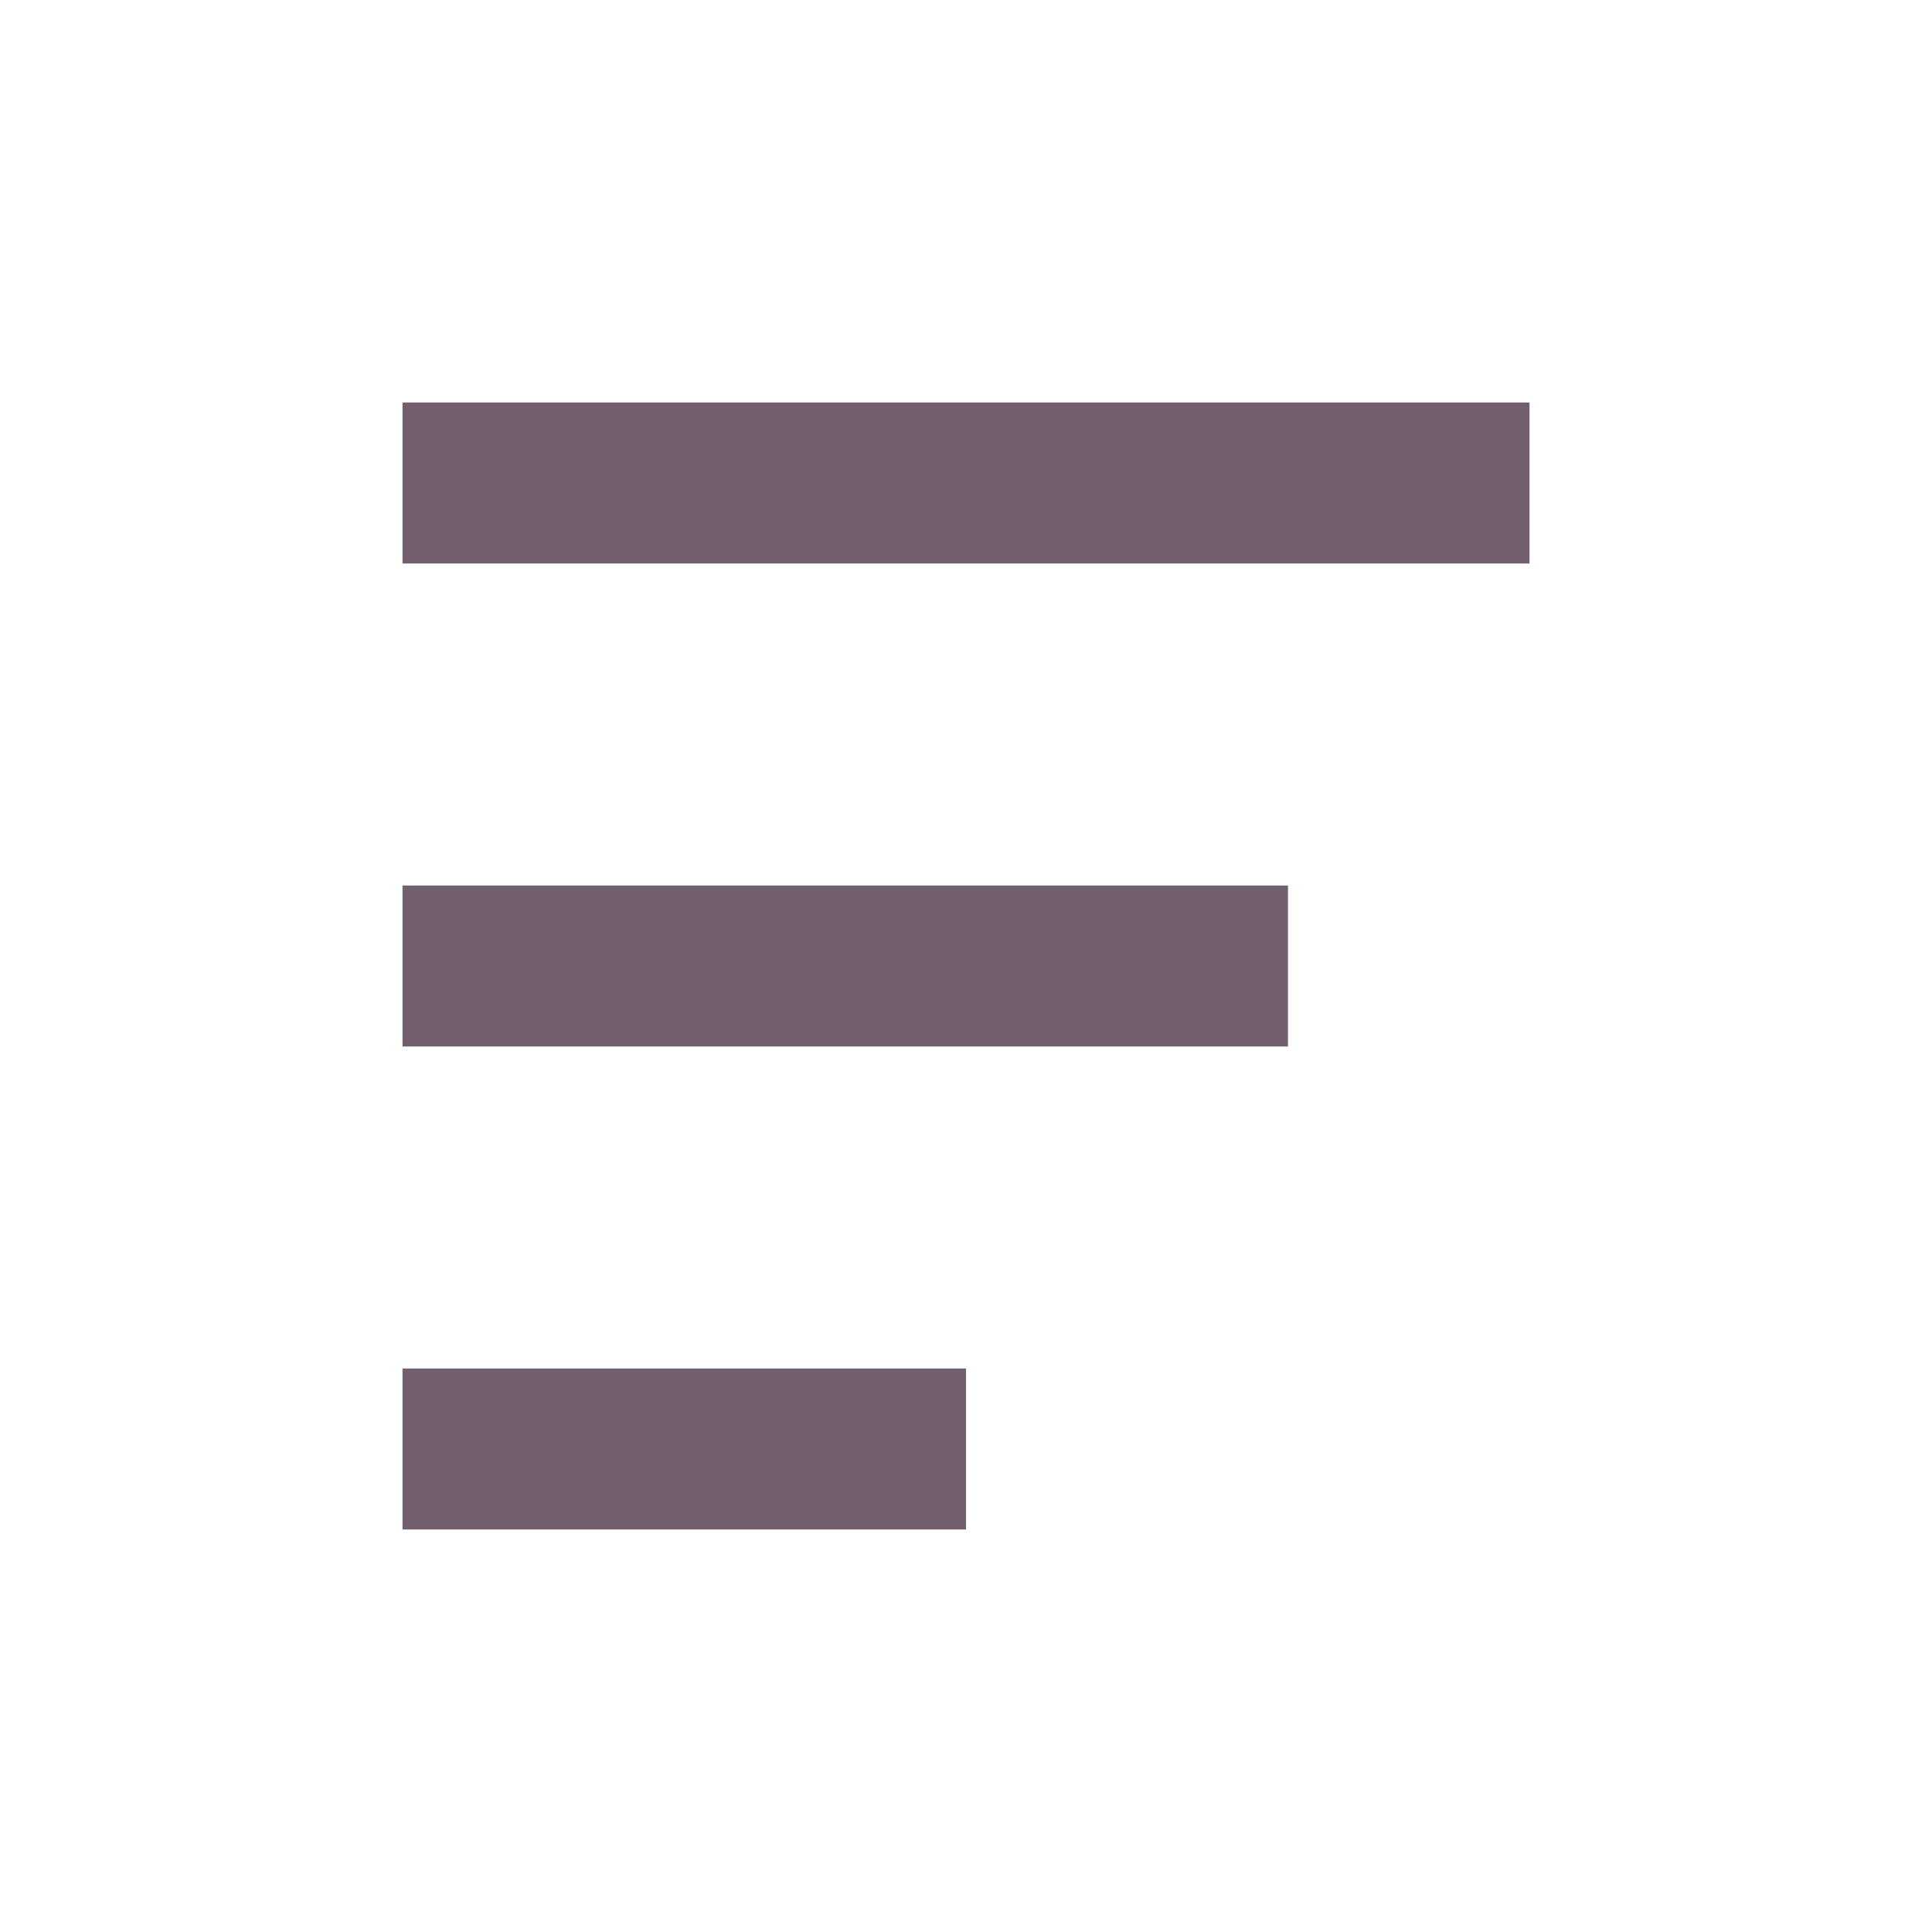
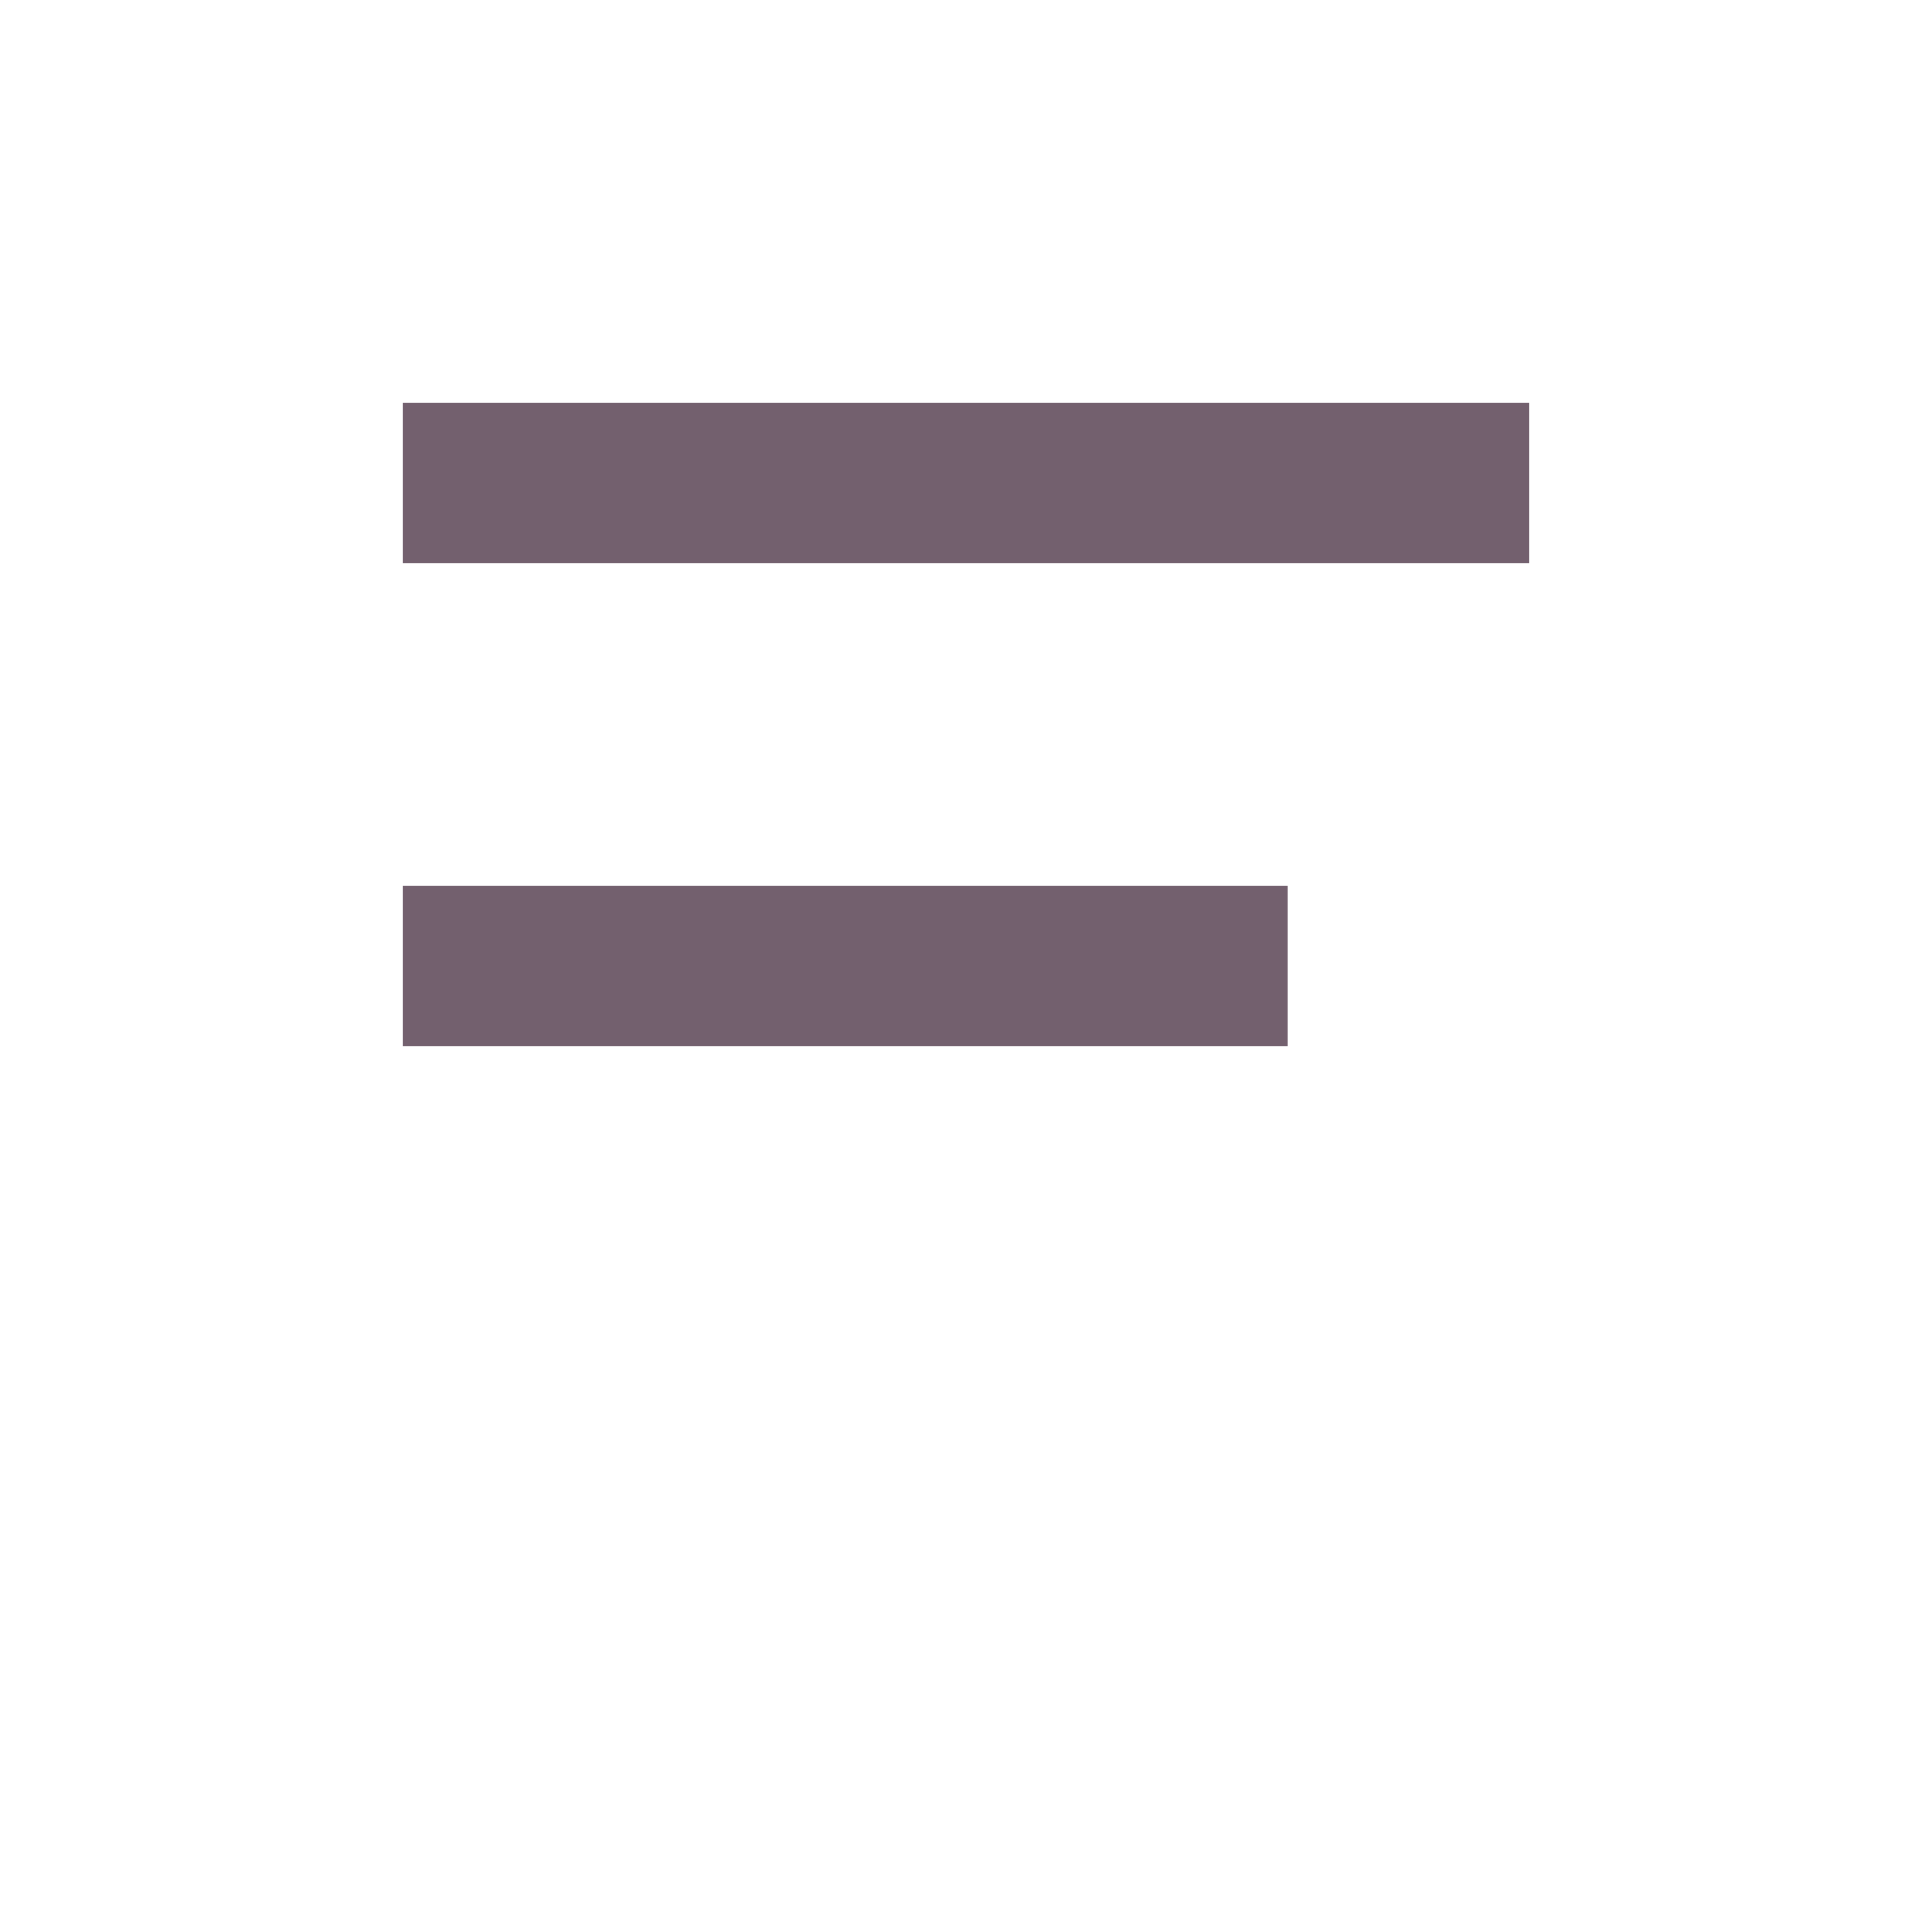
<svg xmlns="http://www.w3.org/2000/svg" width="24" height="24" viewBox="0 0 24 24" fill="none">
  <rect width="24" height="24" fill="white" />
  <rect x="5" y="5" width="14" height="2" fill="#73606E" />
  <rect x="5" y="11" width="11" height="2" fill="#73606E" />
-   <rect x="5" y="17" width="7" height="2" fill="#73606E" />
</svg>